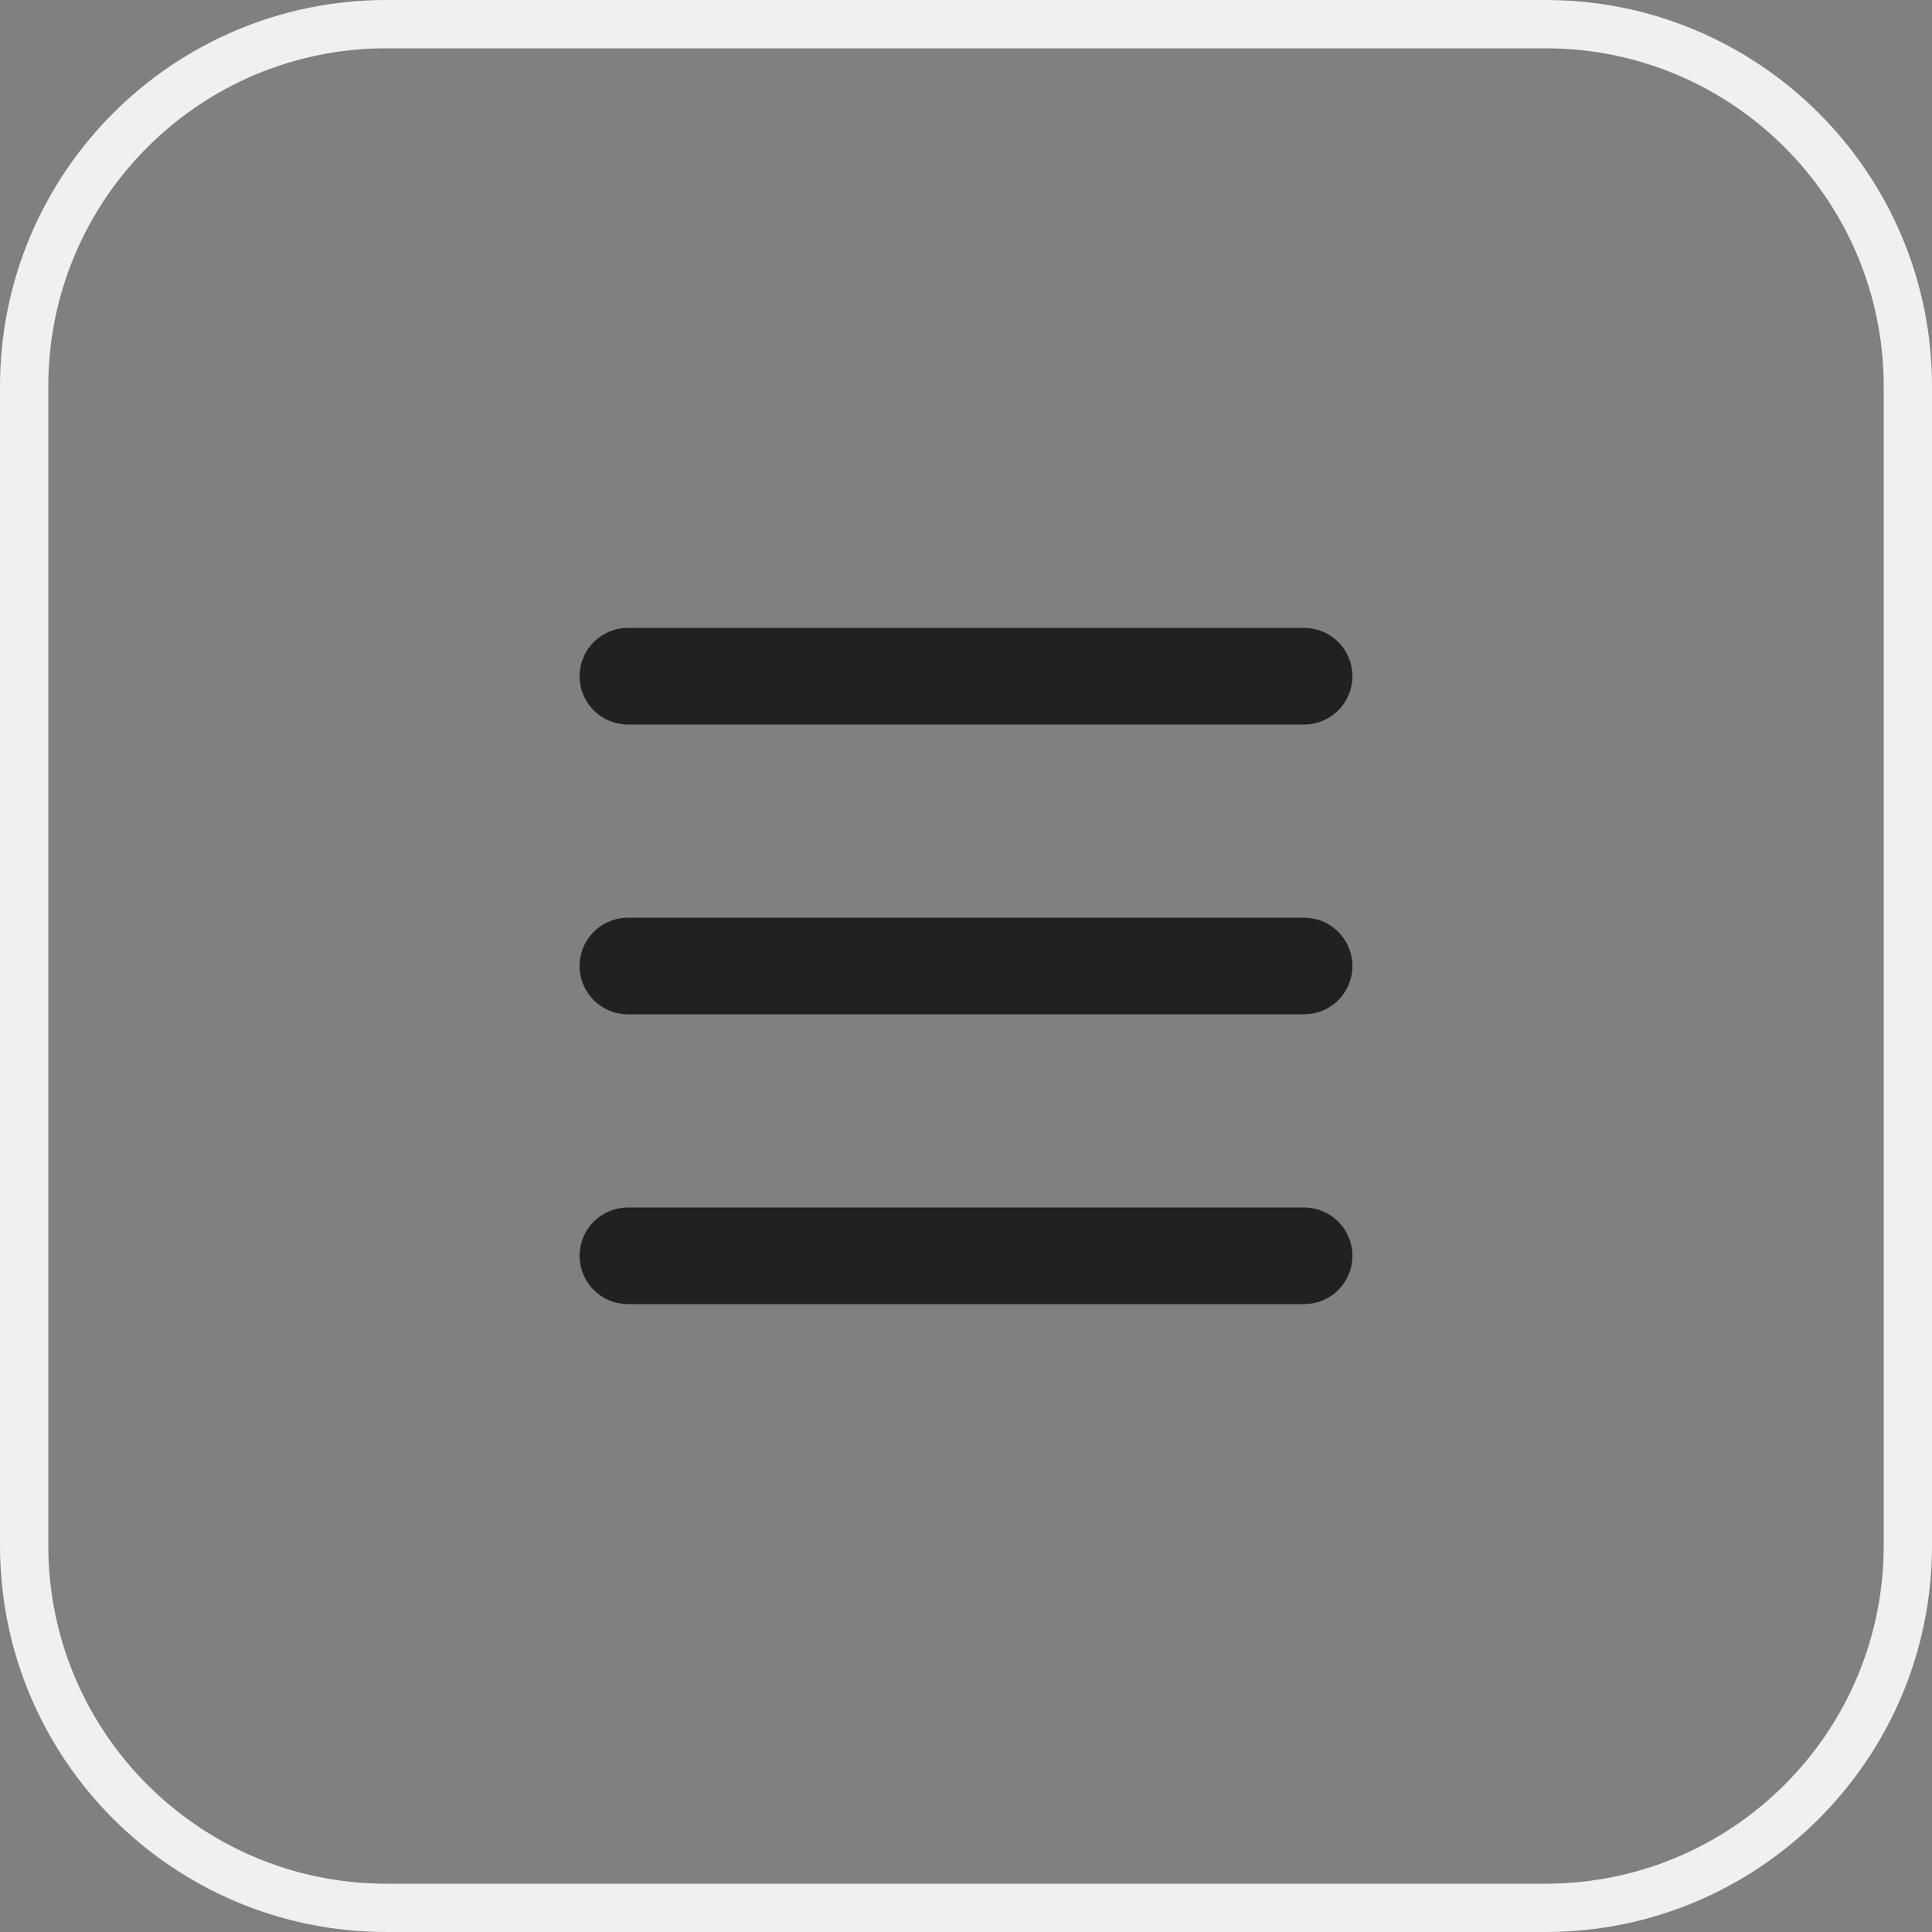
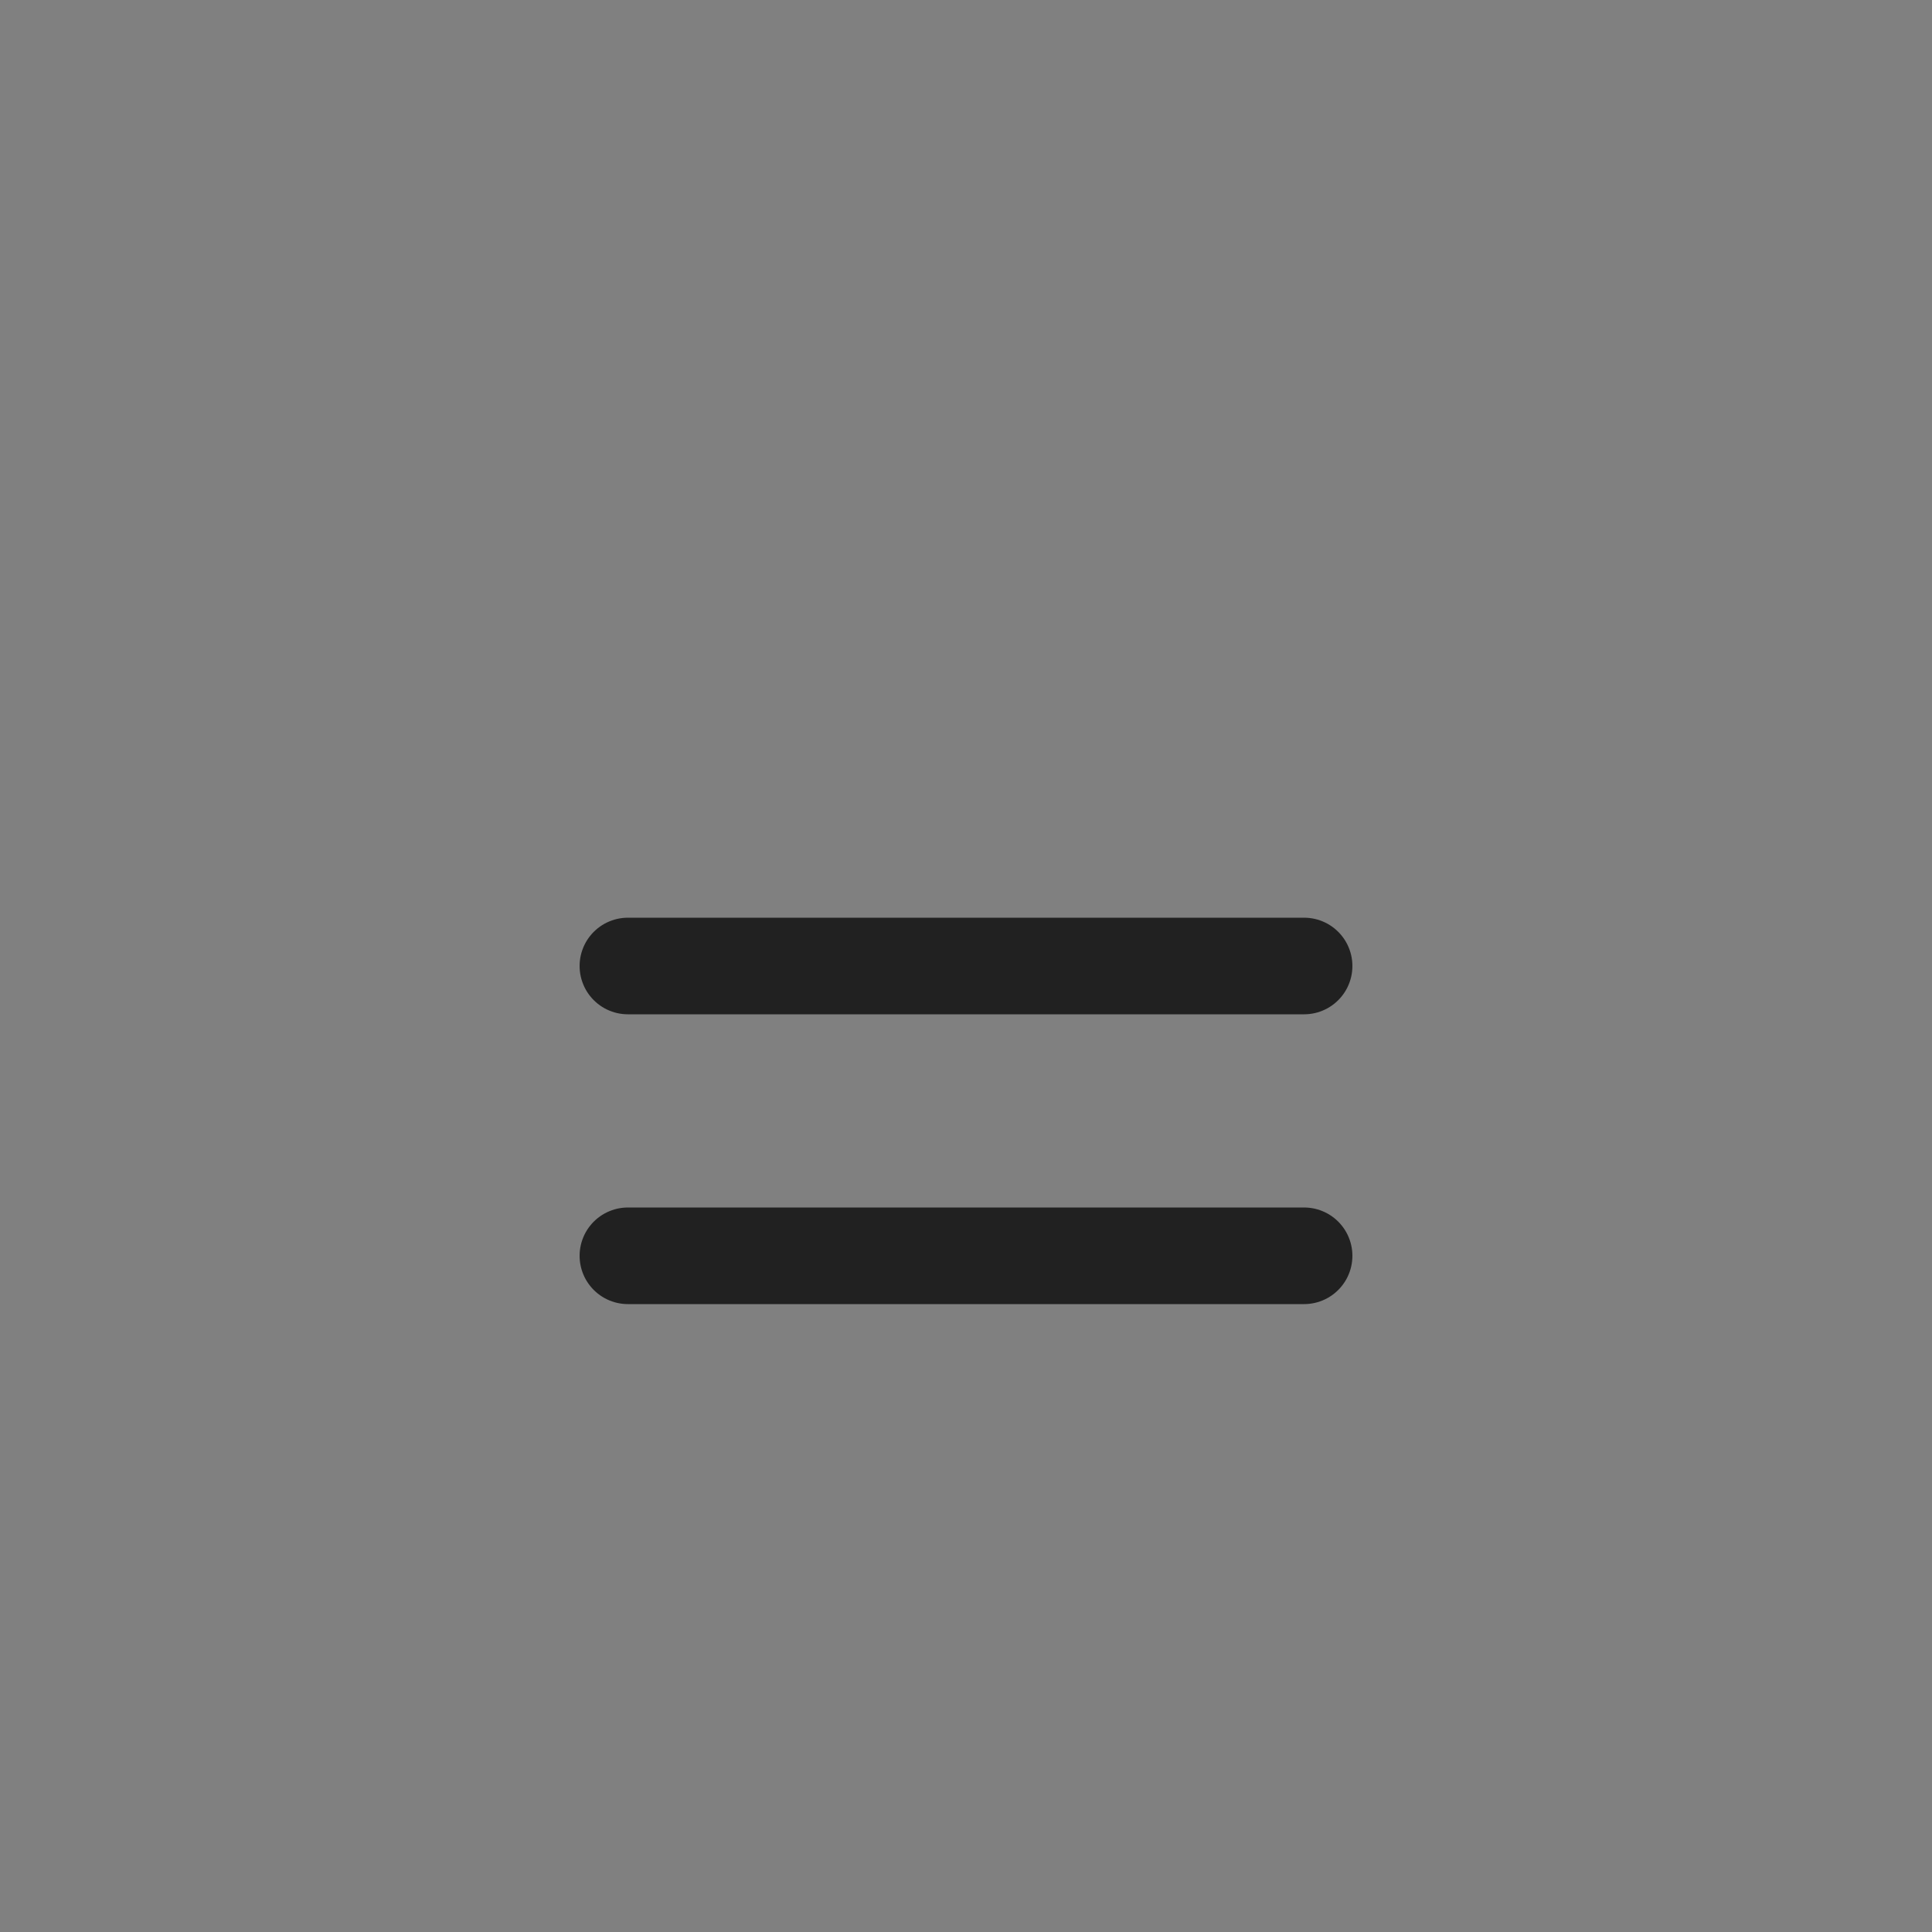
<svg xmlns="http://www.w3.org/2000/svg" width="40" height="40" viewBox="0 0 40 40" fill="none">
  <rect x="0" y="0" width="40" height="40" fill="#808080" stroke="none" />
-   <path d="M8 0.5H32C36.142 0.5 39.5 3.858 39.5 8V32C39.5 36.142 36.142 39.5 32 39.5H8C3.858 39.5 0.5 36.142 0.5 32V8C0.5 3.858 3.858 0.5 8 0.5Z" stroke="#F0F0F0" />
-   <path d="M13 14H27" stroke="#212121" stroke-width="2" stroke-linecap="round" />
  <path d="M13 20H27" stroke="#212121" stroke-width="2" stroke-linecap="round" />
  <path d="M13 26H27" stroke="#212121" stroke-width="2" stroke-linecap="round" />
</svg>